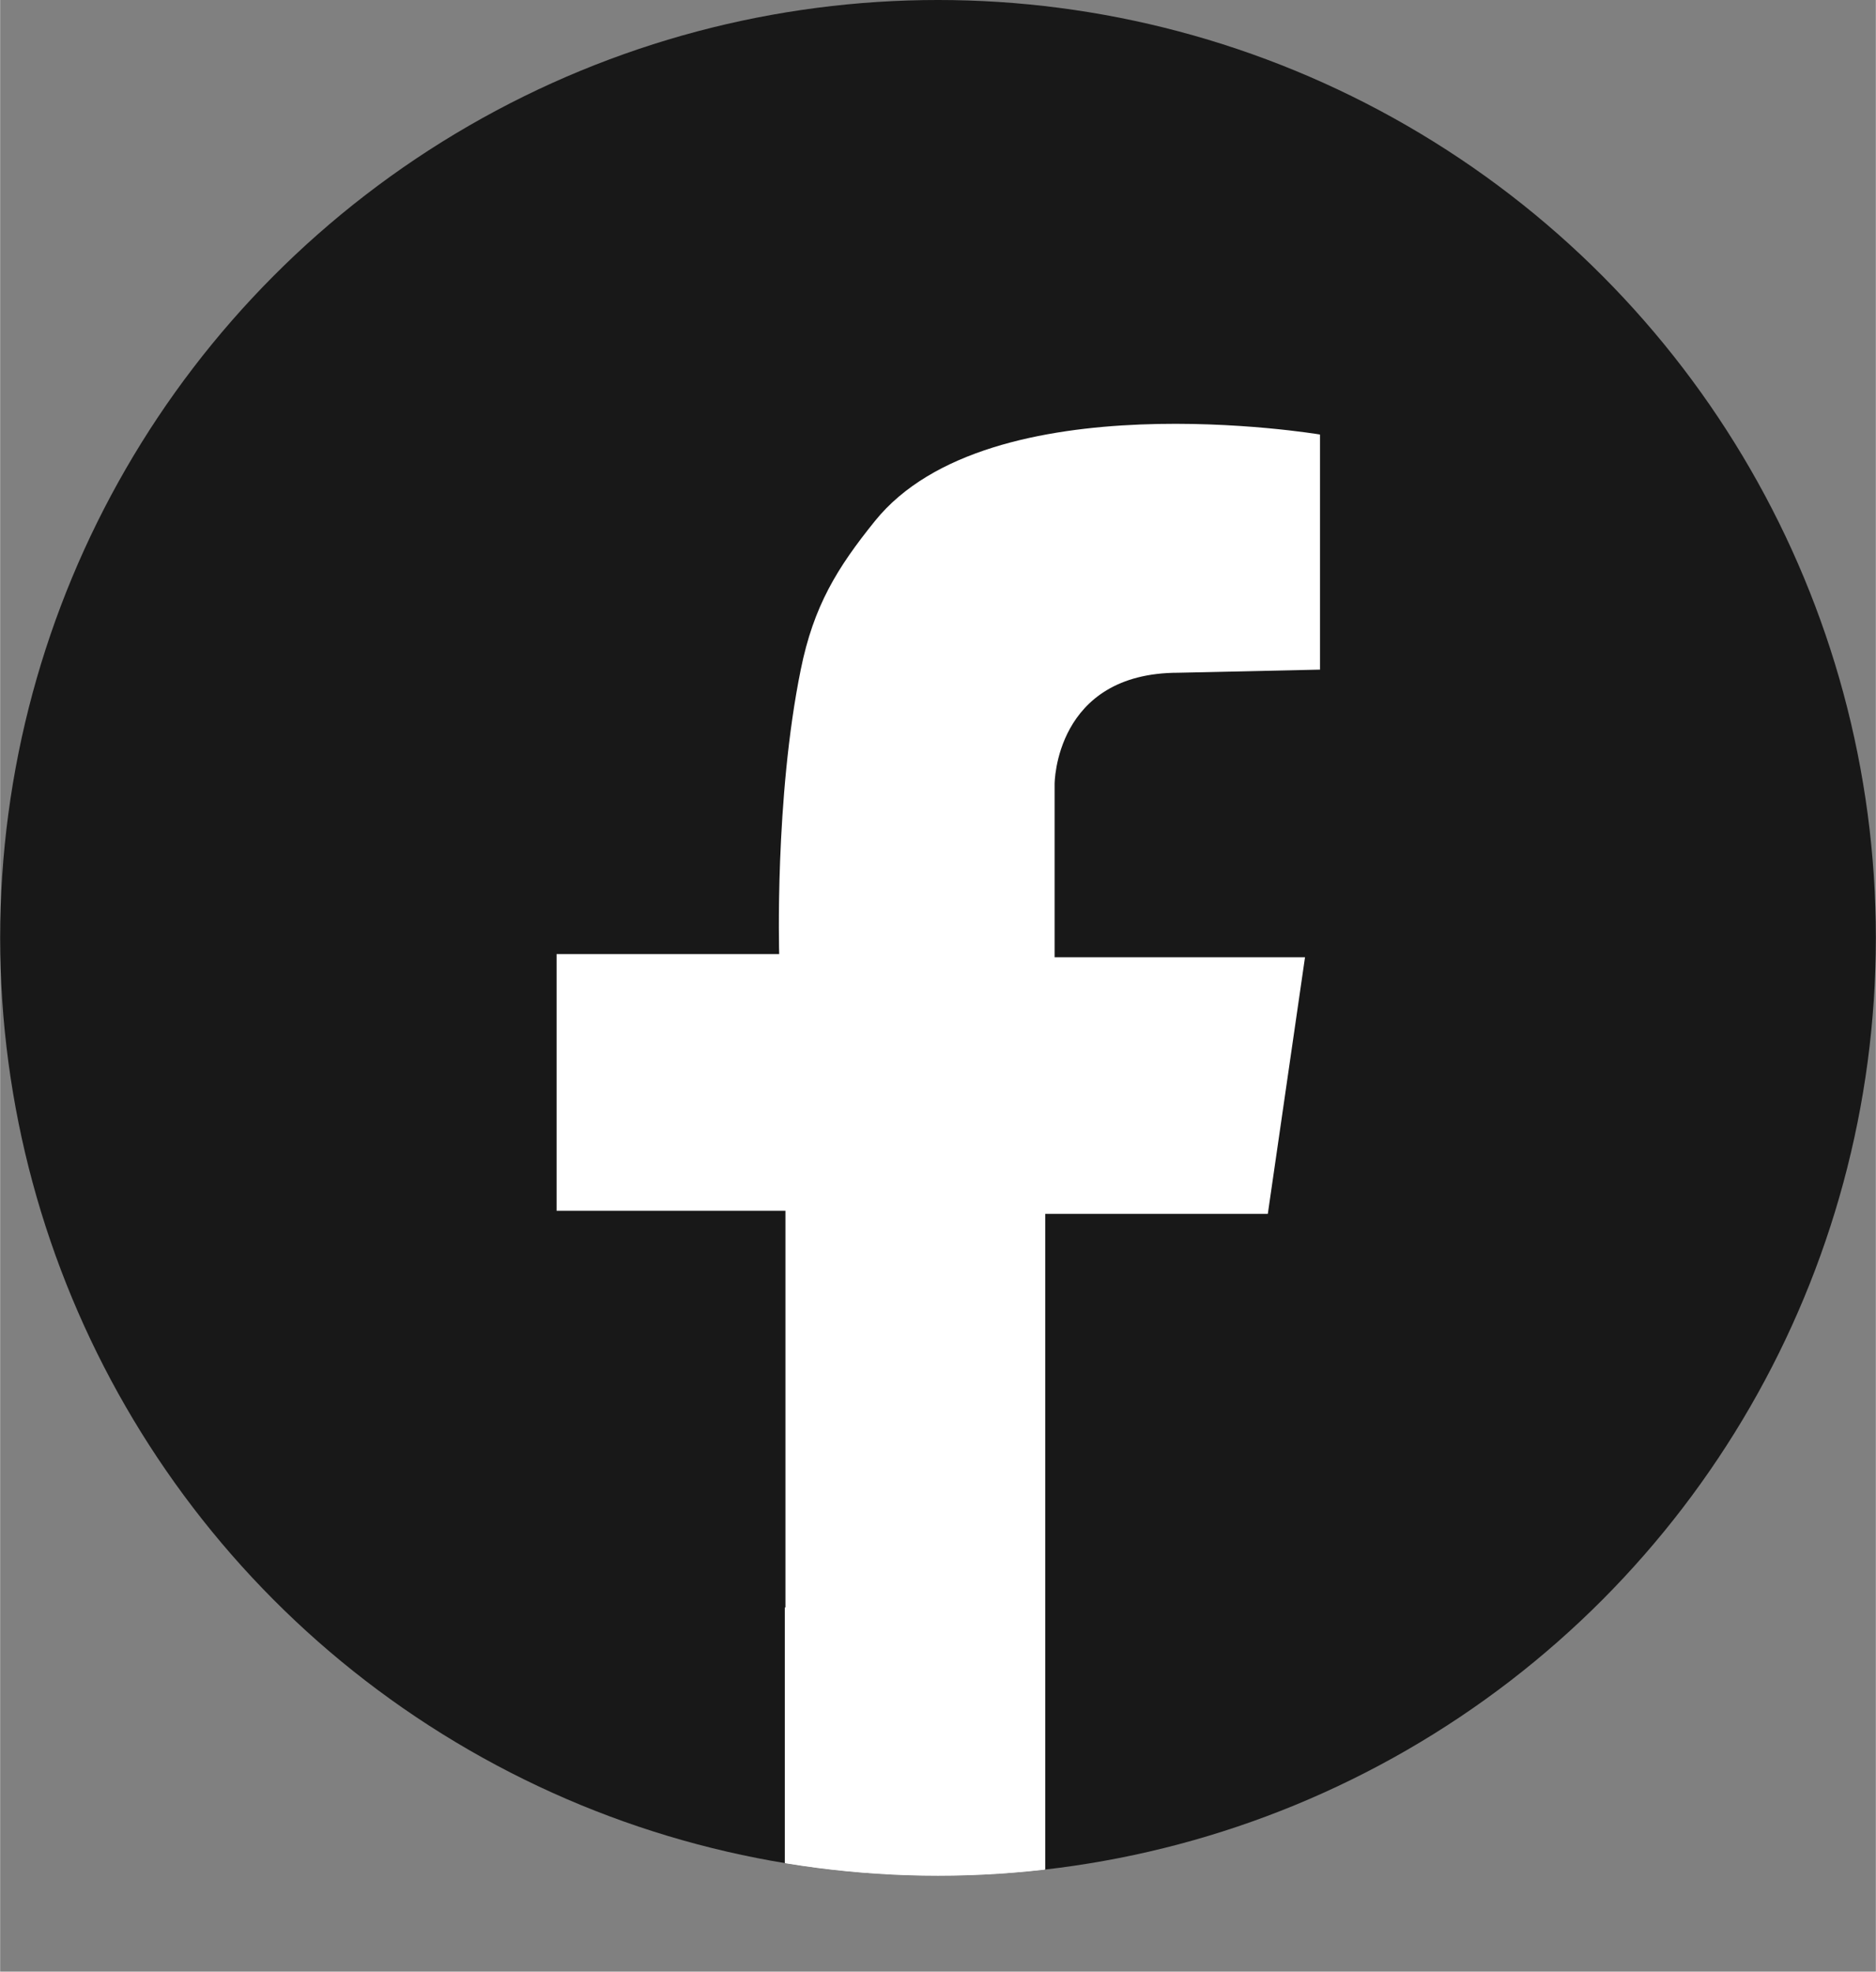
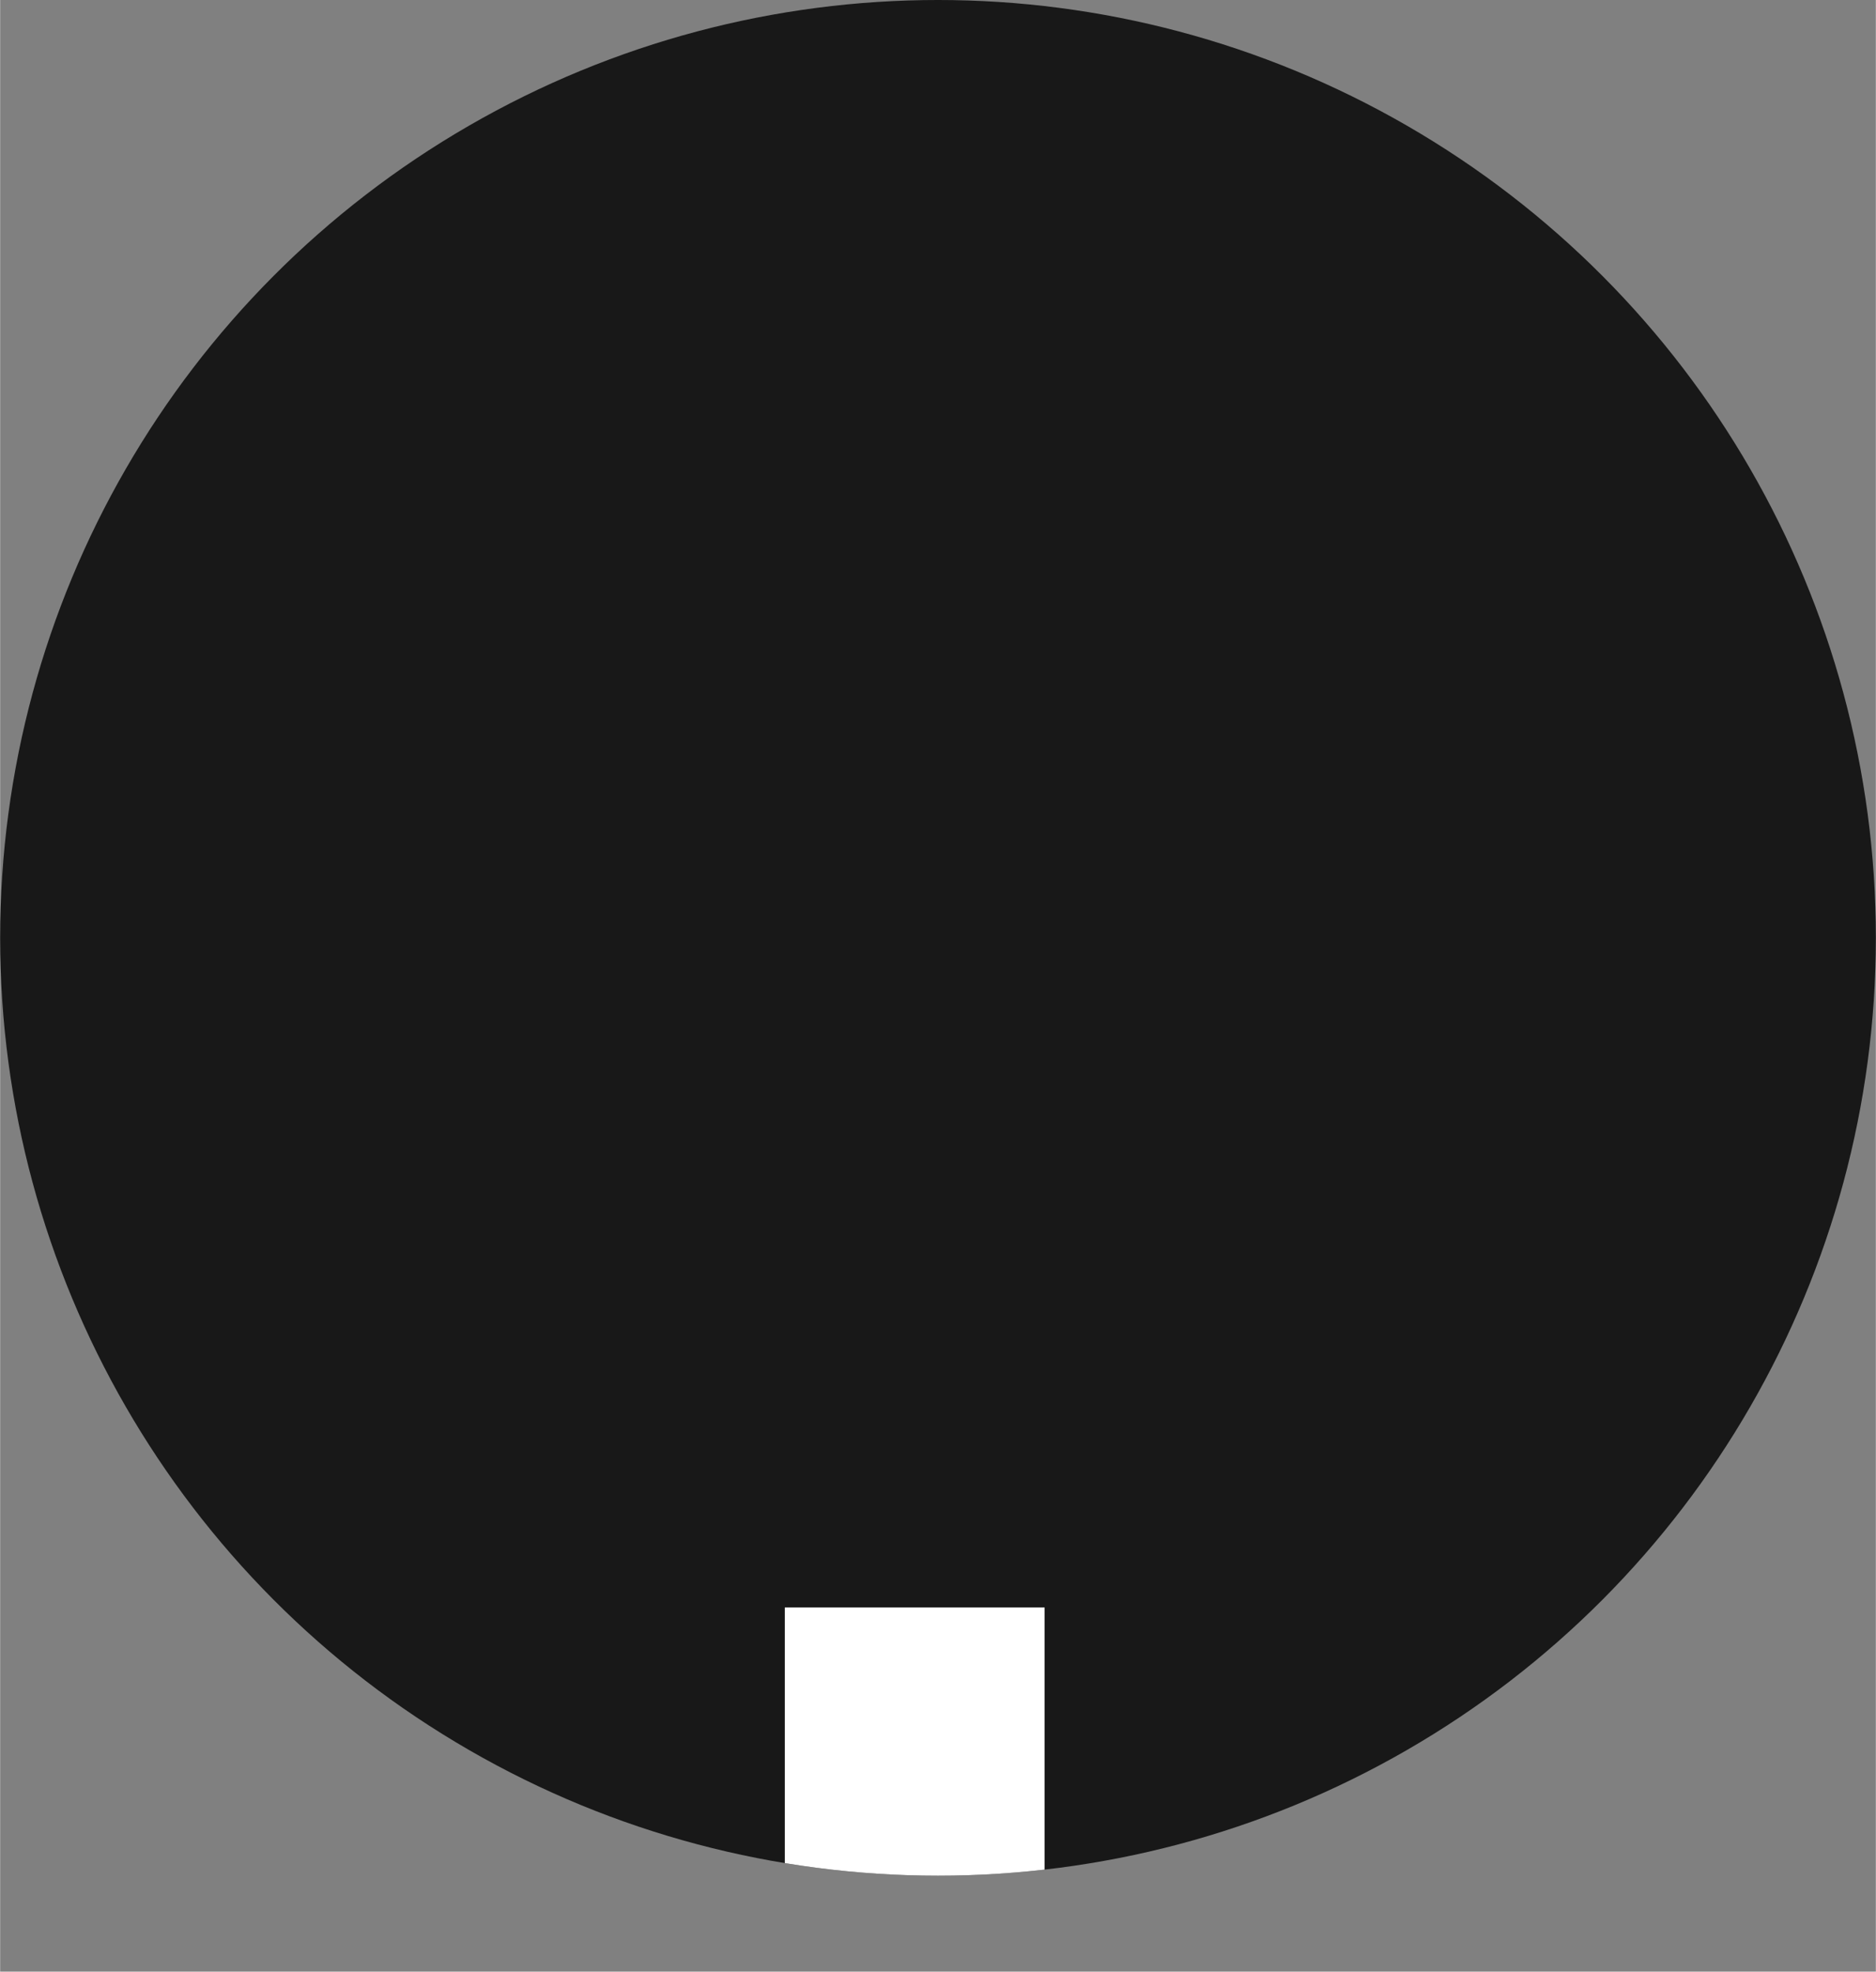
<svg xmlns="http://www.w3.org/2000/svg" id="_レイヤー_2" data-name="レイヤー 2" width="21.17mm" height="22.25mm" viewBox="0 0 60 63.07">
  <rect x="0" y="0" width="60" height="63.07" fill="#808080" stroke="none" />
  <defs>
    <style>
      .cls-1 {
        fill: none;
      }

      .cls-2 {
        clip-path: url(#clippath);
      }

      .cls-3 {
        fill: #fff;
      }

      .cls-4 {
        fill: #181818;
      }
    </style>
    <clipPath id="clippath">
      <circle class="cls-1" cx="30" cy="30" r="30" />
    </clipPath>
  </defs>
  <g id="_レイヤー_3" data-name="レイヤー 3">
    <g class="cls-2">
      <circle class="cls-4" cx="30" cy="30" r="30" />
-       <path class="cls-3" d="M42.22,21.42v-7.52s-10.58-1.78-14.24,2.77c-1.21,1.5-1.96,2.72-2.37,4.75-.84,4.12-.69,9.1-.69,9.1h-7.12v8.21h7.32v21.27h8.31v-21.17h7.12l1.19-8.21h-8.01v-5.54s0-3.56,3.96-3.56l4.55-.1Z" />
      <rect class="cls-3" x="25.1" y="51.42" width="8.31" height="11.65" />
    </g>
  </g>
</svg>